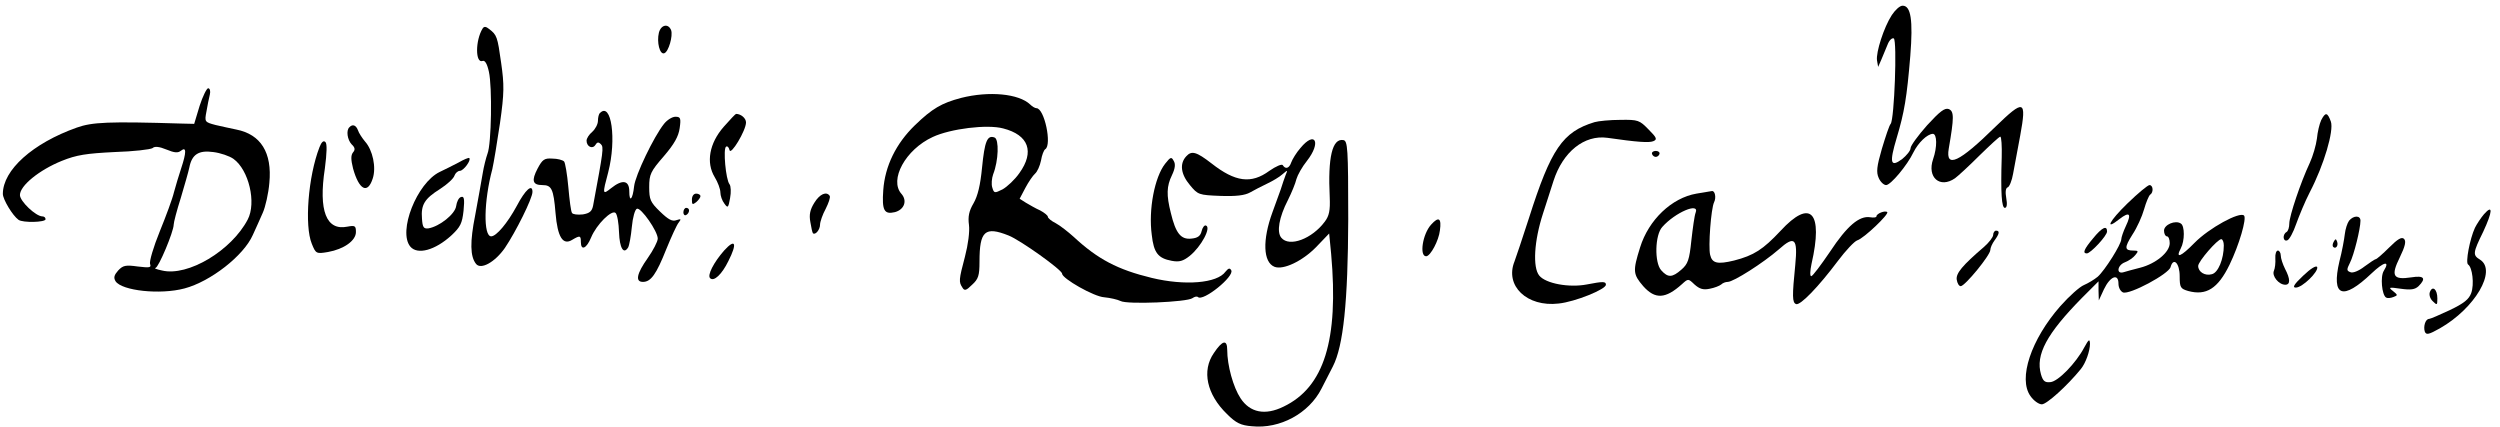
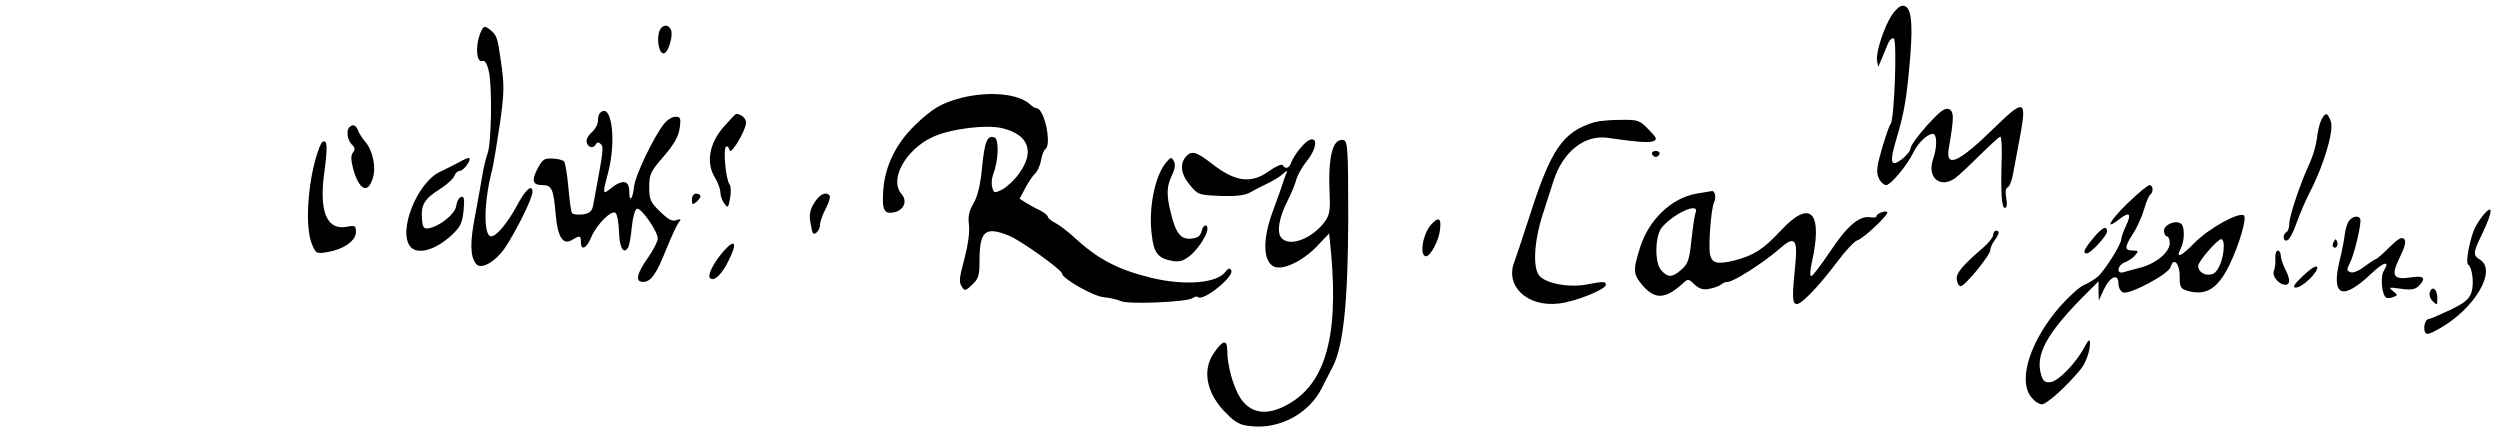
<svg xmlns="http://www.w3.org/2000/svg" version="1.0" width="878pt" height="150pt" viewBox="0 0 878 150" preserveAspectRatio="xMidYMid meet">
  <g transform="translate(0,150) scale(0.1,-0.1)" fill="#000000" stroke="none">
    <path d="M6644 1447 c-28 -43 -56 -131 -52 -159 l4 -23 11 25 c6 14 16 38 22 53 6 16 16 25 22 22 12 -8 2 -284 -11 -300 -5 -5 -18 -45 -31 -88 -18 -62 -20 -82 -11 -102 6 -14 18 -25 26 -25 16 0 74 69 96 115 17 34 48 64 68 65 15 0 16 -46 1 -89 -22 -64 24 -104 77 -67 11 8 50 44 86 80 37 36 69 66 73 66 4 0 6 -33 5 -72 -4 -129 0 -178 11 -178 7 0 9 12 5 34 -4 22 -2 36 5 38 6 2 15 24 19 48 5 25 16 85 25 134 23 126 14 129 -88 30 -126 -124 -175 -147 -163 -76 19 110 19 131 0 139 -14 5 -31 -8 -76 -57 -32 -36 -58 -72 -58 -80 0 -9 -14 -26 -30 -39 -41 -30 -45 -13 -19 74 27 90 36 143 48 289 10 126 2 176 -27 176 -10 0 -26 -15 -38 -33z" />
    <path d="M1695 1400 c-26 -42 -26 -124 0 -114 8 3 16 -10 22 -38 12 -53 9 -254 -5 -288 -5 -14 -13 -45 -17 -70 -4 -25 -16 -90 -26 -145 -19 -95 -18 -146 3 -172 17 -21 66 6 101 56 38 56 97 174 97 197 0 30 -25 8 -55 -49 -33 -61 -72 -107 -90 -107 -28 0 -26 124 4 236 5 22 17 94 27 162 15 106 15 134 4 211 -13 93 -15 98 -42 119 -11 9 -18 10 -23 2z" />
    <path d="M2314 1385 c-8 -33 3 -78 19 -72 15 5 31 61 24 81 -10 25 -36 19 -43 -9z" />
-     <path d="M701 1128 l-19 -63 -43 1 c-260 8 -315 5 -369 -14 -155 -55 -260 -149 -260 -233 0 -19 34 -76 55 -91 15 -11 95 -9 95 2 0 6 -5 10 -11 10 -23 0 -79 53 -79 75 0 33 68 88 147 120 52 21 86 26 185 31 67 2 127 9 134 14 7 7 24 5 48 -5 29 -12 41 -13 52 -4 19 15 19 -6 0 -63 -8 -24 -19 -61 -25 -83 -5 -22 -28 -84 -50 -138 -22 -54 -37 -105 -34 -114 5 -13 -1 -14 -43 -9 -43 6 -52 4 -69 -14 -14 -16 -17 -25 -9 -38 22 -33 156 -48 242 -25 91 24 208 115 240 188 10 22 26 57 35 78 9 20 20 68 23 105 10 106 -30 170 -116 187 -19 4 -52 11 -73 16 -38 10 -39 11 -32 47 3 20 9 47 12 60 3 12 0 22 -6 22 -5 0 -19 -28 -30 -62z m119 -186 c54 -39 81 -154 50 -213 -57 -109 -210 -201 -301 -179 -19 4 -29 8 -23 9 11 1 64 128 64 152 0 8 11 50 25 94 13 44 27 92 30 107 9 46 33 61 84 54 25 -3 57 -14 71 -24z" />
    <path d="M3375 1156 c-68 -18 -101 -37 -162 -96 -66 -64 -105 -143 -111 -228 -5 -71 3 -86 41 -77 33 9 44 40 23 64 -44 49 14 156 110 200 62 29 191 45 247 30 90 -23 111 -82 57 -157 -16 -23 -43 -48 -59 -57 -28 -14 -30 -14 -36 6 -4 11 -2 33 3 47 19 48 21 123 5 129 -26 10 -35 -14 -44 -105 -6 -62 -15 -100 -30 -126 -16 -27 -20 -47 -16 -76 3 -23 -3 -69 -14 -111 -22 -83 -22 -89 -9 -109 7 -12 13 -11 34 10 22 20 26 32 26 81 0 108 19 125 102 92 41 -16 188 -121 188 -134 0 -17 112 -81 148 -83 21 -2 47 -8 57 -13 22 -13 235 -4 253 10 7 5 15 7 19 4 17 -18 130 73 117 94 -5 9 -10 7 -20 -5 -29 -41 -143 -50 -259 -22 -120 29 -190 66 -274 144 -20 18 -48 40 -63 48 -16 8 -28 18 -28 23 0 4 -12 14 -27 22 -16 7 -38 20 -50 27 l-22 14 20 38 c11 21 27 44 34 50 8 7 17 27 21 46 3 19 10 37 15 40 24 15 -3 144 -31 144 -5 0 -15 6 -22 13 -40 38 -144 48 -243 23z" />
    <path d="M2107 1103 c-4 -3 -7 -16 -7 -27 0 -12 -9 -29 -20 -39 -11 -9 -20 -23 -20 -31 0 -21 21 -31 31 -15 6 10 11 11 19 3 11 -11 9 -22 -27 -216 -4 -20 -12 -27 -36 -31 -18 -2 -35 0 -38 5 -4 5 -9 46 -13 91 -4 45 -11 86 -15 90 -5 5 -23 10 -41 10 -28 2 -35 -3 -52 -35 -22 -42 -18 -58 17 -58 32 0 39 -13 46 -98 7 -85 26 -115 59 -94 27 16 30 15 30 -8 0 -32 20 -23 36 16 19 46 73 99 86 86 6 -6 11 -36 12 -68 2 -55 16 -79 32 -53 4 7 10 40 13 72 3 33 11 62 18 64 14 5 73 -79 73 -105 0 -10 -16 -41 -35 -68 -39 -55 -45 -84 -17 -84 28 0 47 27 82 115 18 44 37 86 44 94 9 12 8 13 -8 8 -15 -6 -29 2 -58 30 -34 33 -38 42 -38 86 0 45 5 55 51 108 37 43 52 70 56 99 5 35 3 40 -15 40 -11 0 -29 -11 -40 -25 -36 -45 -101 -181 -105 -219 -5 -47 -17 -59 -17 -18 0 39 -24 43 -64 11 -30 -24 -31 -22 -10 56 30 116 11 249 -29 208z" />
    <path d="M2542 1055 c-51 -58 -63 -126 -32 -177 11 -18 20 -42 20 -54 0 -11 6 -29 14 -39 12 -17 14 -15 20 19 4 21 3 43 -2 49 -13 16 -23 125 -12 132 5 3 10 -3 12 -12 4 -21 58 69 58 97 0 15 -18 30 -35 30 -2 0 -21 -20 -43 -45z" />
    <path d="M8152 1078 c-6 -13 -13 -42 -15 -65 -3 -23 -14 -61 -25 -85 -32 -68 -72 -187 -72 -213 0 -13 -4 -27 -10 -30 -15 -9 -12 -35 3 -29 7 2 21 28 31 57 10 28 31 79 48 112 50 96 85 216 74 248 -12 33 -19 34 -34 5z" />
    <path d="M5600 1071 c-112 -34 -153 -94 -230 -336 -23 -71 -46 -140 -51 -153 -35 -86 44 -161 155 -148 58 6 166 50 166 66 0 12 -10 12 -67 1 -62 -12 -144 3 -167 31 -24 29 -18 123 13 218 12 36 28 88 37 115 33 102 108 162 189 151 104 -15 146 -18 161 -12 15 6 13 12 -16 41 -32 33 -37 35 -99 34 -37 0 -77 -4 -91 -8z" />
    <path d="M1227 1053 c-12 -11 -7 -44 8 -60 12 -11 13 -19 5 -28 -8 -10 -8 -25 0 -57 21 -75 51 -91 69 -35 13 39 0 100 -27 130 -10 12 -22 30 -25 40 -7 18 -19 22 -30 10z" />
    <path d="M1122 983 c-40 -103 -53 -276 -27 -339 14 -35 16 -36 57 -29 56 10 98 40 98 70 0 22 -3 24 -30 19 -74 -15 -102 55 -79 205 7 54 8 86 2 92 -7 7 -14 0 -21 -18z" />
    <path d="M4567 980 c-14 -16 -28 -39 -32 -50 -7 -21 -20 -26 -30 -10 -3 5 -24 -4 -47 -20 -64 -47 -120 -39 -203 26 -53 41 -70 46 -89 25 -24 -26 -19 -63 13 -101 28 -34 31 -35 107 -38 56 -2 86 2 104 12 14 8 41 22 60 31 19 9 43 23 54 33 19 16 19 16 11 -3 -4 -11 -12 -33 -17 -50 -6 -16 -19 -52 -29 -80 -36 -98 -33 -176 7 -192 31 -12 98 20 146 69 l46 48 7 -72 c27 -303 -25 -468 -167 -536 -65 -32 -118 -21 -151 29 -26 39 -47 116 -47 170 0 38 -17 34 -47 -11 -43 -62 -25 -145 46 -214 32 -32 49 -40 88 -43 98 -10 200 45 244 132 13 25 31 61 40 78 37 72 53 227 54 517 0 250 -2 275 -17 278 -39 7 -55 -60 -48 -201 2 -46 -2 -65 -17 -85 -45 -61 -125 -91 -153 -57 -17 20 -8 72 23 132 13 26 27 60 30 74 4 14 20 43 37 64 51 65 29 108 -23 45z" />
    <path d="M5802 959 c2 -6 8 -10 13 -10 5 0 11 4 13 10 2 6 -4 11 -13 11 -9 0 -15 -5 -13 -11z" />
    <path d="M1610 929 c-19 -10 -49 -25 -66 -33 -80 -39 -147 -209 -103 -262 25 -30 87 -13 144 39 32 30 38 42 43 87 4 42 2 52 -9 48 -8 -2 -15 -17 -17 -32 -4 -28 -58 -71 -97 -78 -17 -2 -21 3 -23 34 -4 49 9 70 63 104 25 16 48 37 51 47 3 9 12 17 19 17 13 0 41 38 33 45 -2 2 -19 -5 -38 -16z" />
    <path d="M4092 925 c-37 -47 -59 -161 -47 -250 7 -63 22 -82 70 -91 27 -5 40 -1 63 17 41 33 77 101 57 107 -5 2 -12 -7 -15 -20 -4 -17 -14 -24 -36 -26 -37 -4 -55 19 -72 90 -16 63 -15 94 4 133 11 23 13 39 6 50 -8 15 -11 14 -30 -10z" />
    <path d="M7472 786 c-65 -63 -82 -98 -28 -55 35 27 43 19 22 -25 -9 -19 -16 -40 -16 -46 0 -18 -58 -110 -83 -132 -12 -10 -34 -23 -48 -29 -15 -6 -52 -39 -83 -74 -103 -117 -149 -255 -105 -316 11 -16 29 -29 40 -29 17 0 89 65 137 124 17 21 32 63 32 89 -1 18 -4 16 -20 -13 -29 -55 -92 -120 -119 -122 -19 -2 -26 3 -33 27 -20 69 20 143 144 269 l58 58 0 -33 1 -34 18 39 c22 46 51 57 51 20 0 -14 7 -27 16 -31 23 -9 161 65 167 89 10 36 32 14 32 -32 0 -40 3 -44 30 -52 63 -17 104 8 145 92 34 70 61 163 51 173 -15 15 -123 -44 -174 -96 -48 -49 -68 -57 -48 -19 14 26 14 79 0 87 -19 13 -59 -4 -59 -25 0 -11 5 -20 10 -20 6 0 10 -11 10 -24 0 -32 -49 -72 -103 -86 -23 -6 -50 -13 -59 -16 -27 -8 -22 25 5 35 13 5 29 16 36 25 12 14 11 16 -6 16 -32 0 -33 10 -4 56 16 24 34 64 41 89 7 25 17 48 21 51 13 8 11 34 -2 34 -6 0 -41 -29 -77 -64z m338 -148 c0 -48 -20 -96 -42 -101 -24 -7 -48 8 -48 29 0 16 68 94 81 94 5 0 9 -10 9 -22z" />
    <path d="M5958 820 c-87 -15 -168 -92 -198 -189 -26 -83 -25 -94 11 -136 42 -47 78 -45 136 7 22 20 22 20 44 -1 18 -16 31 -20 54 -15 16 3 34 10 40 15 5 5 15 9 23 9 20 0 125 67 179 114 56 50 67 39 58 -54 -11 -110 -11 -133 3 -138 15 -5 78 60 147 152 27 36 58 69 68 72 23 7 112 92 105 99 -7 7 -38 -5 -38 -15 0 -4 -10 -5 -22 -3 -38 6 -81 -30 -141 -121 -32 -47 -61 -86 -66 -86 -5 0 -4 19 1 43 42 183 -3 231 -109 116 -61 -65 -93 -86 -163 -104 -58 -14 -77 -10 -84 20 -7 28 3 163 14 185 8 16 3 41 -8 39 -4 -1 -28 -5 -54 -9z m-3 -67 c-4 -10 -10 -54 -15 -98 -7 -68 -12 -82 -35 -102 -32 -28 -47 -29 -71 -2 -24 27 -22 124 4 152 45 51 132 88 117 50z" />
    <path d="M2430 799 c0 -18 2 -19 15 -9 8 7 15 16 15 21 0 5 -7 9 -15 9 -9 0 -15 -9 -15 -21z" />
    <path d="M2860 788 c-15 -24 -19 -42 -14 -68 3 -19 7 -37 9 -39 8 -8 25 12 25 30 0 10 9 36 20 56 10 20 17 40 14 45 -11 17 -35 7 -54 -24z" />
-     <path d="M2400 754 c0 -8 5 -12 10 -9 6 3 10 10 10 16 0 5 -4 9 -10 9 -5 0 -10 -7 -10 -16z" />
    <path d="M8724 748 c-11 -13 -25 -34 -32 -48 -18 -39 -34 -123 -24 -129 15 -10 22 -69 11 -100 -8 -22 -25 -36 -75 -60 -36 -17 -69 -31 -73 -31 -13 0 -21 -27 -15 -45 5 -12 14 -10 53 12 123 70 201 203 141 241 -26 16 -26 23 11 98 33 71 35 98 3 62z" />
    <path d="M8250 725 c-6 -8 -13 -29 -15 -47 -2 -18 -10 -62 -19 -96 -29 -124 11 -139 113 -42 43 41 66 46 43 9 -13 -20 -7 -85 8 -94 5 -3 16 -2 26 2 16 6 15 7 -2 21 -17 13 -14 14 27 8 36 -5 50 -3 63 9 28 28 19 38 -25 31 -65 -10 -73 5 -41 70 19 39 23 57 15 65 -8 8 -22 0 -52 -30 -23 -23 -44 -41 -47 -41 -3 0 -21 -12 -40 -26 -19 -15 -41 -24 -49 -20 -14 5 -14 9 -2 33 14 27 37 120 37 148 0 19 -24 19 -40 0z" />
    <path d="M5026 711 c-30 -33 -42 -112 -17 -111 15 1 44 55 48 91 6 43 -4 50 -31 20z" />
    <path d="M7351 663 c-32 -38 -38 -53 -22 -53 13 0 71 62 71 77 0 23 -18 14 -49 -24z" />
    <path d="M7000 675 c0 -8 -15 -27 -32 -42 -77 -66 -99 -93 -96 -115 2 -13 8 -23 14 -23 15 0 104 109 104 127 0 8 7 23 15 34 17 23 19 34 5 34 -5 0 -10 -7 -10 -15z" />
    <path d="M2543 620 c-36 -41 -60 -87 -49 -97 13 -13 41 13 64 60 32 63 25 81 -15 37z" />
    <path d="M8196 651 c-4 -7 -5 -15 -2 -18 9 -9 19 4 14 18 -4 11 -6 11 -12 0z" />
    <path d="M7991 593 c1 -16 -1 -35 -5 -44 -8 -18 17 -49 40 -49 18 0 18 20 -1 56 -8 16 -15 37 -15 47 0 9 -5 17 -10 17 -6 0 -10 -12 -9 -27z" />
    <path d="M8089 532 c-33 -31 -39 -42 -26 -42 23 0 80 56 75 72 -3 7 -23 -5 -49 -30z" />
    <path d="M8534 475 c-4 -9 0 -24 10 -33 15 -15 16 -14 16 10 0 32 -17 46 -26 23z" />
  </g>
</svg>